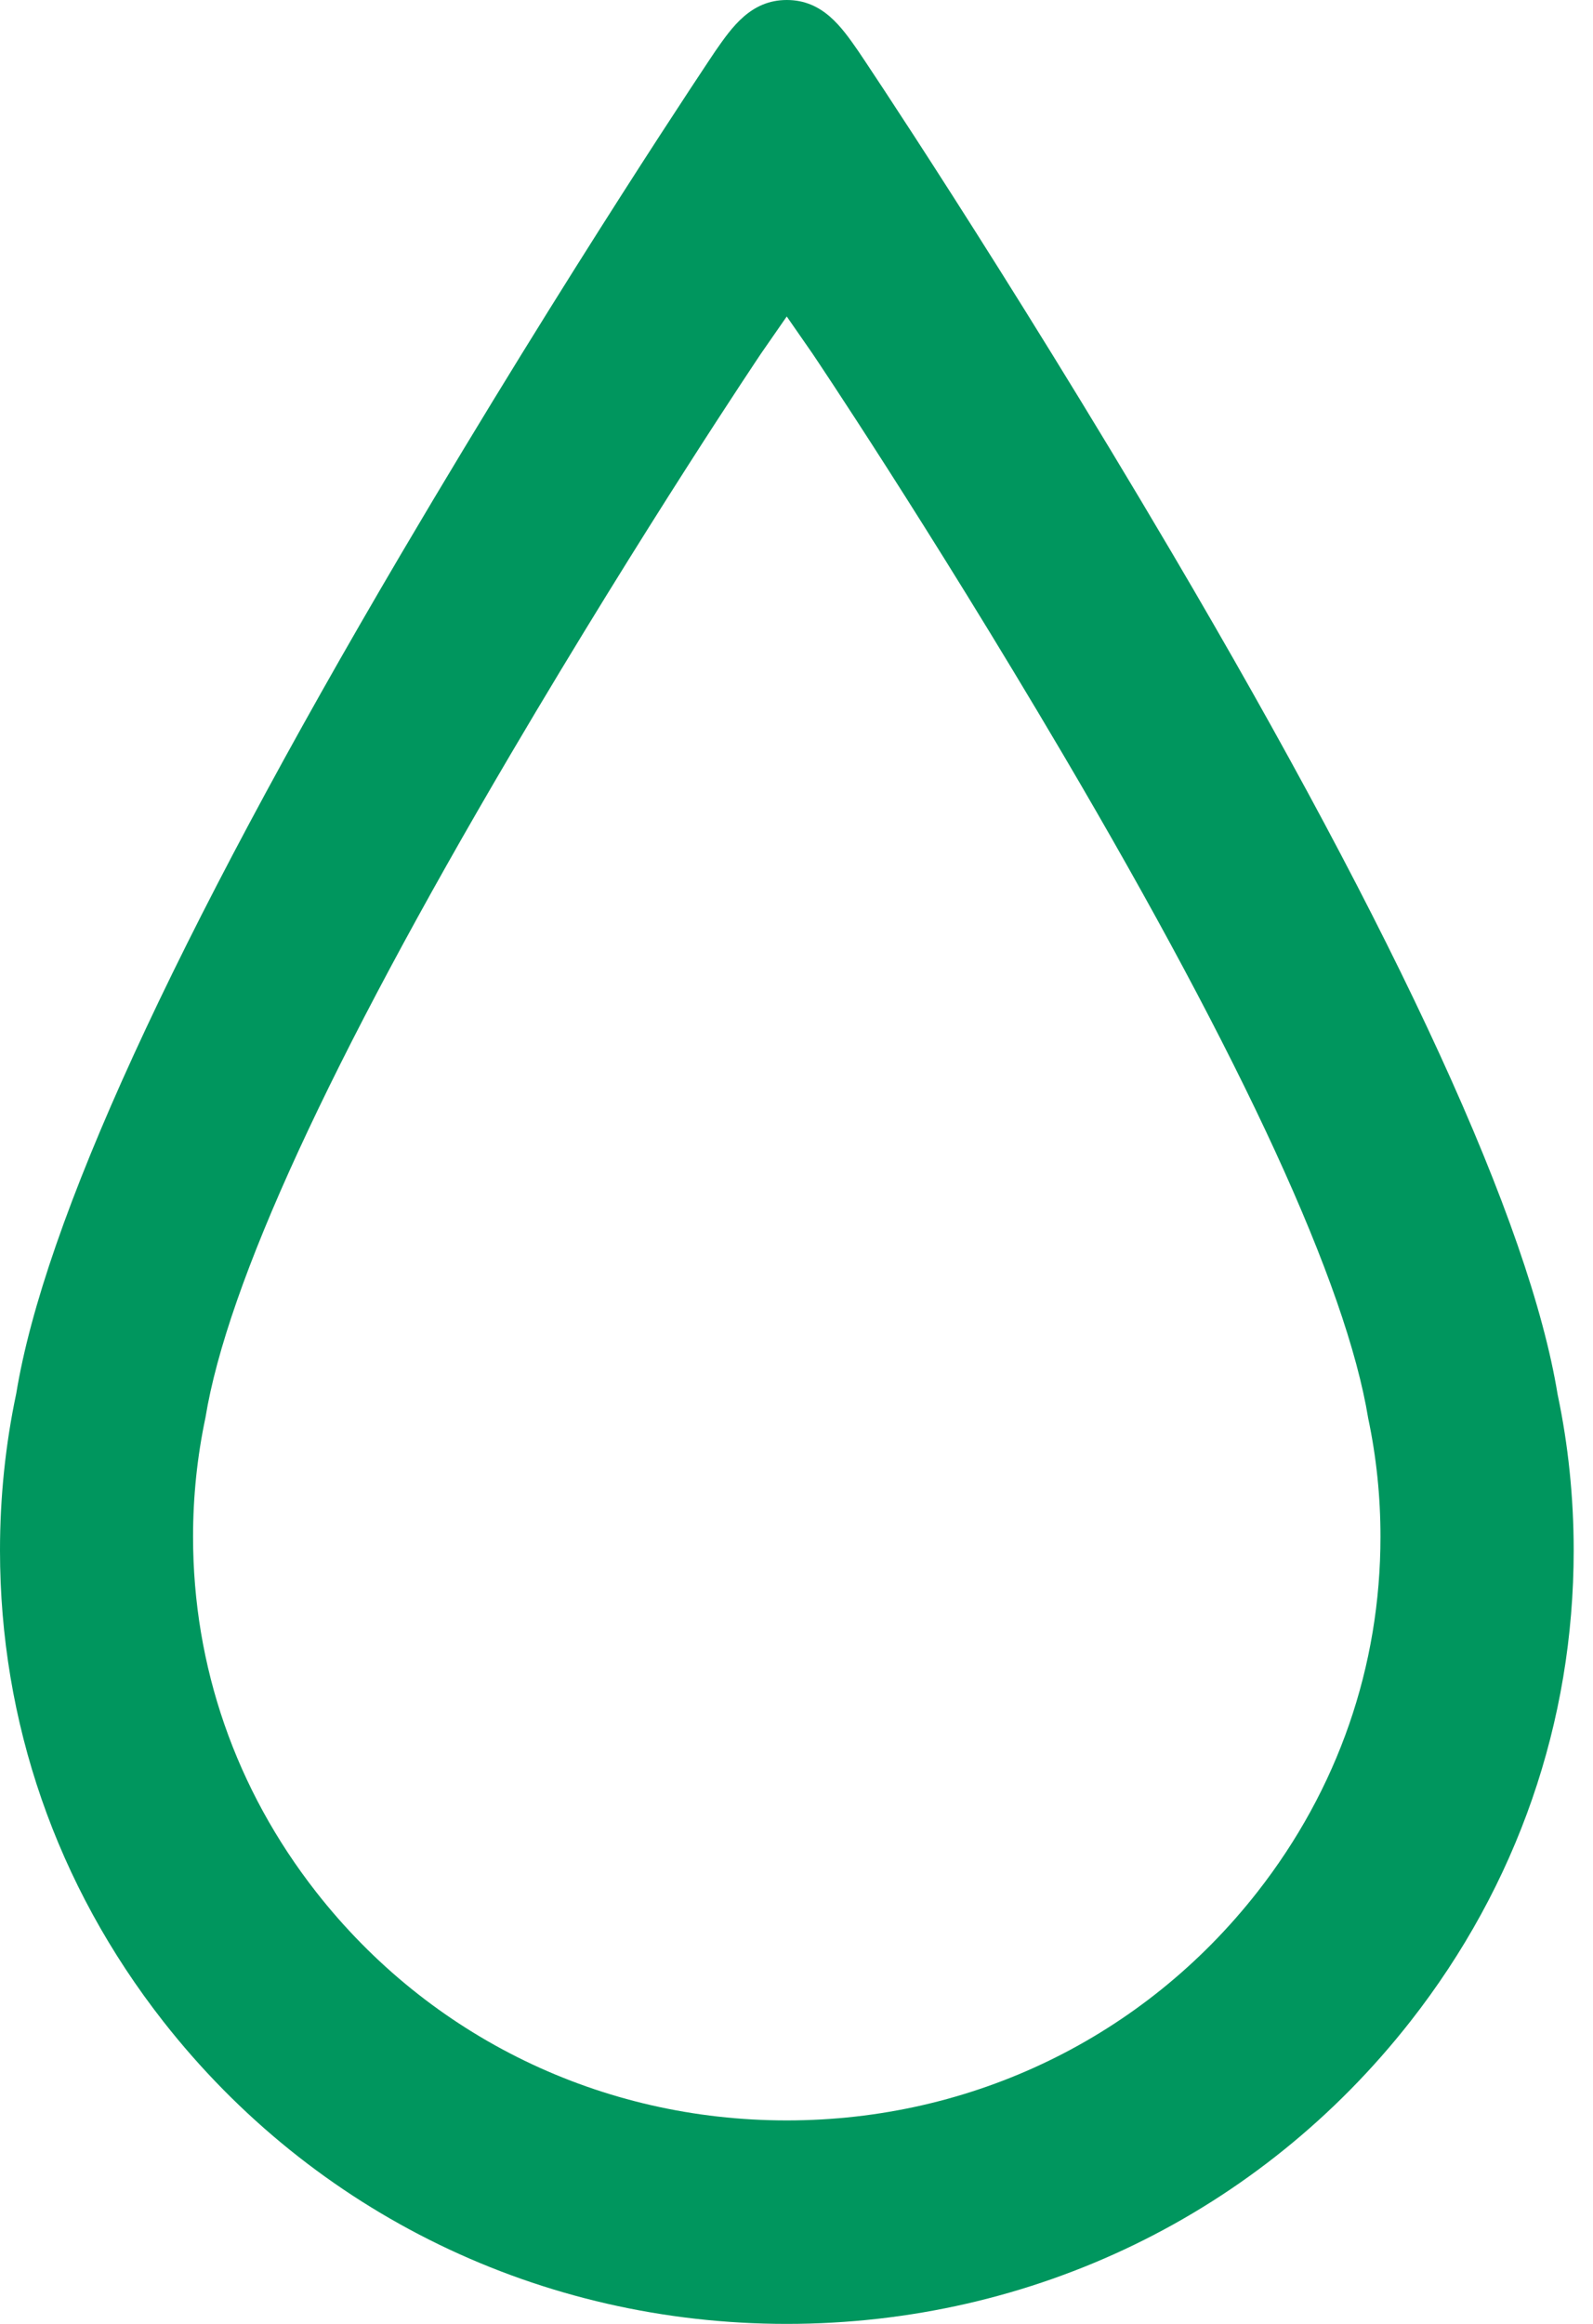
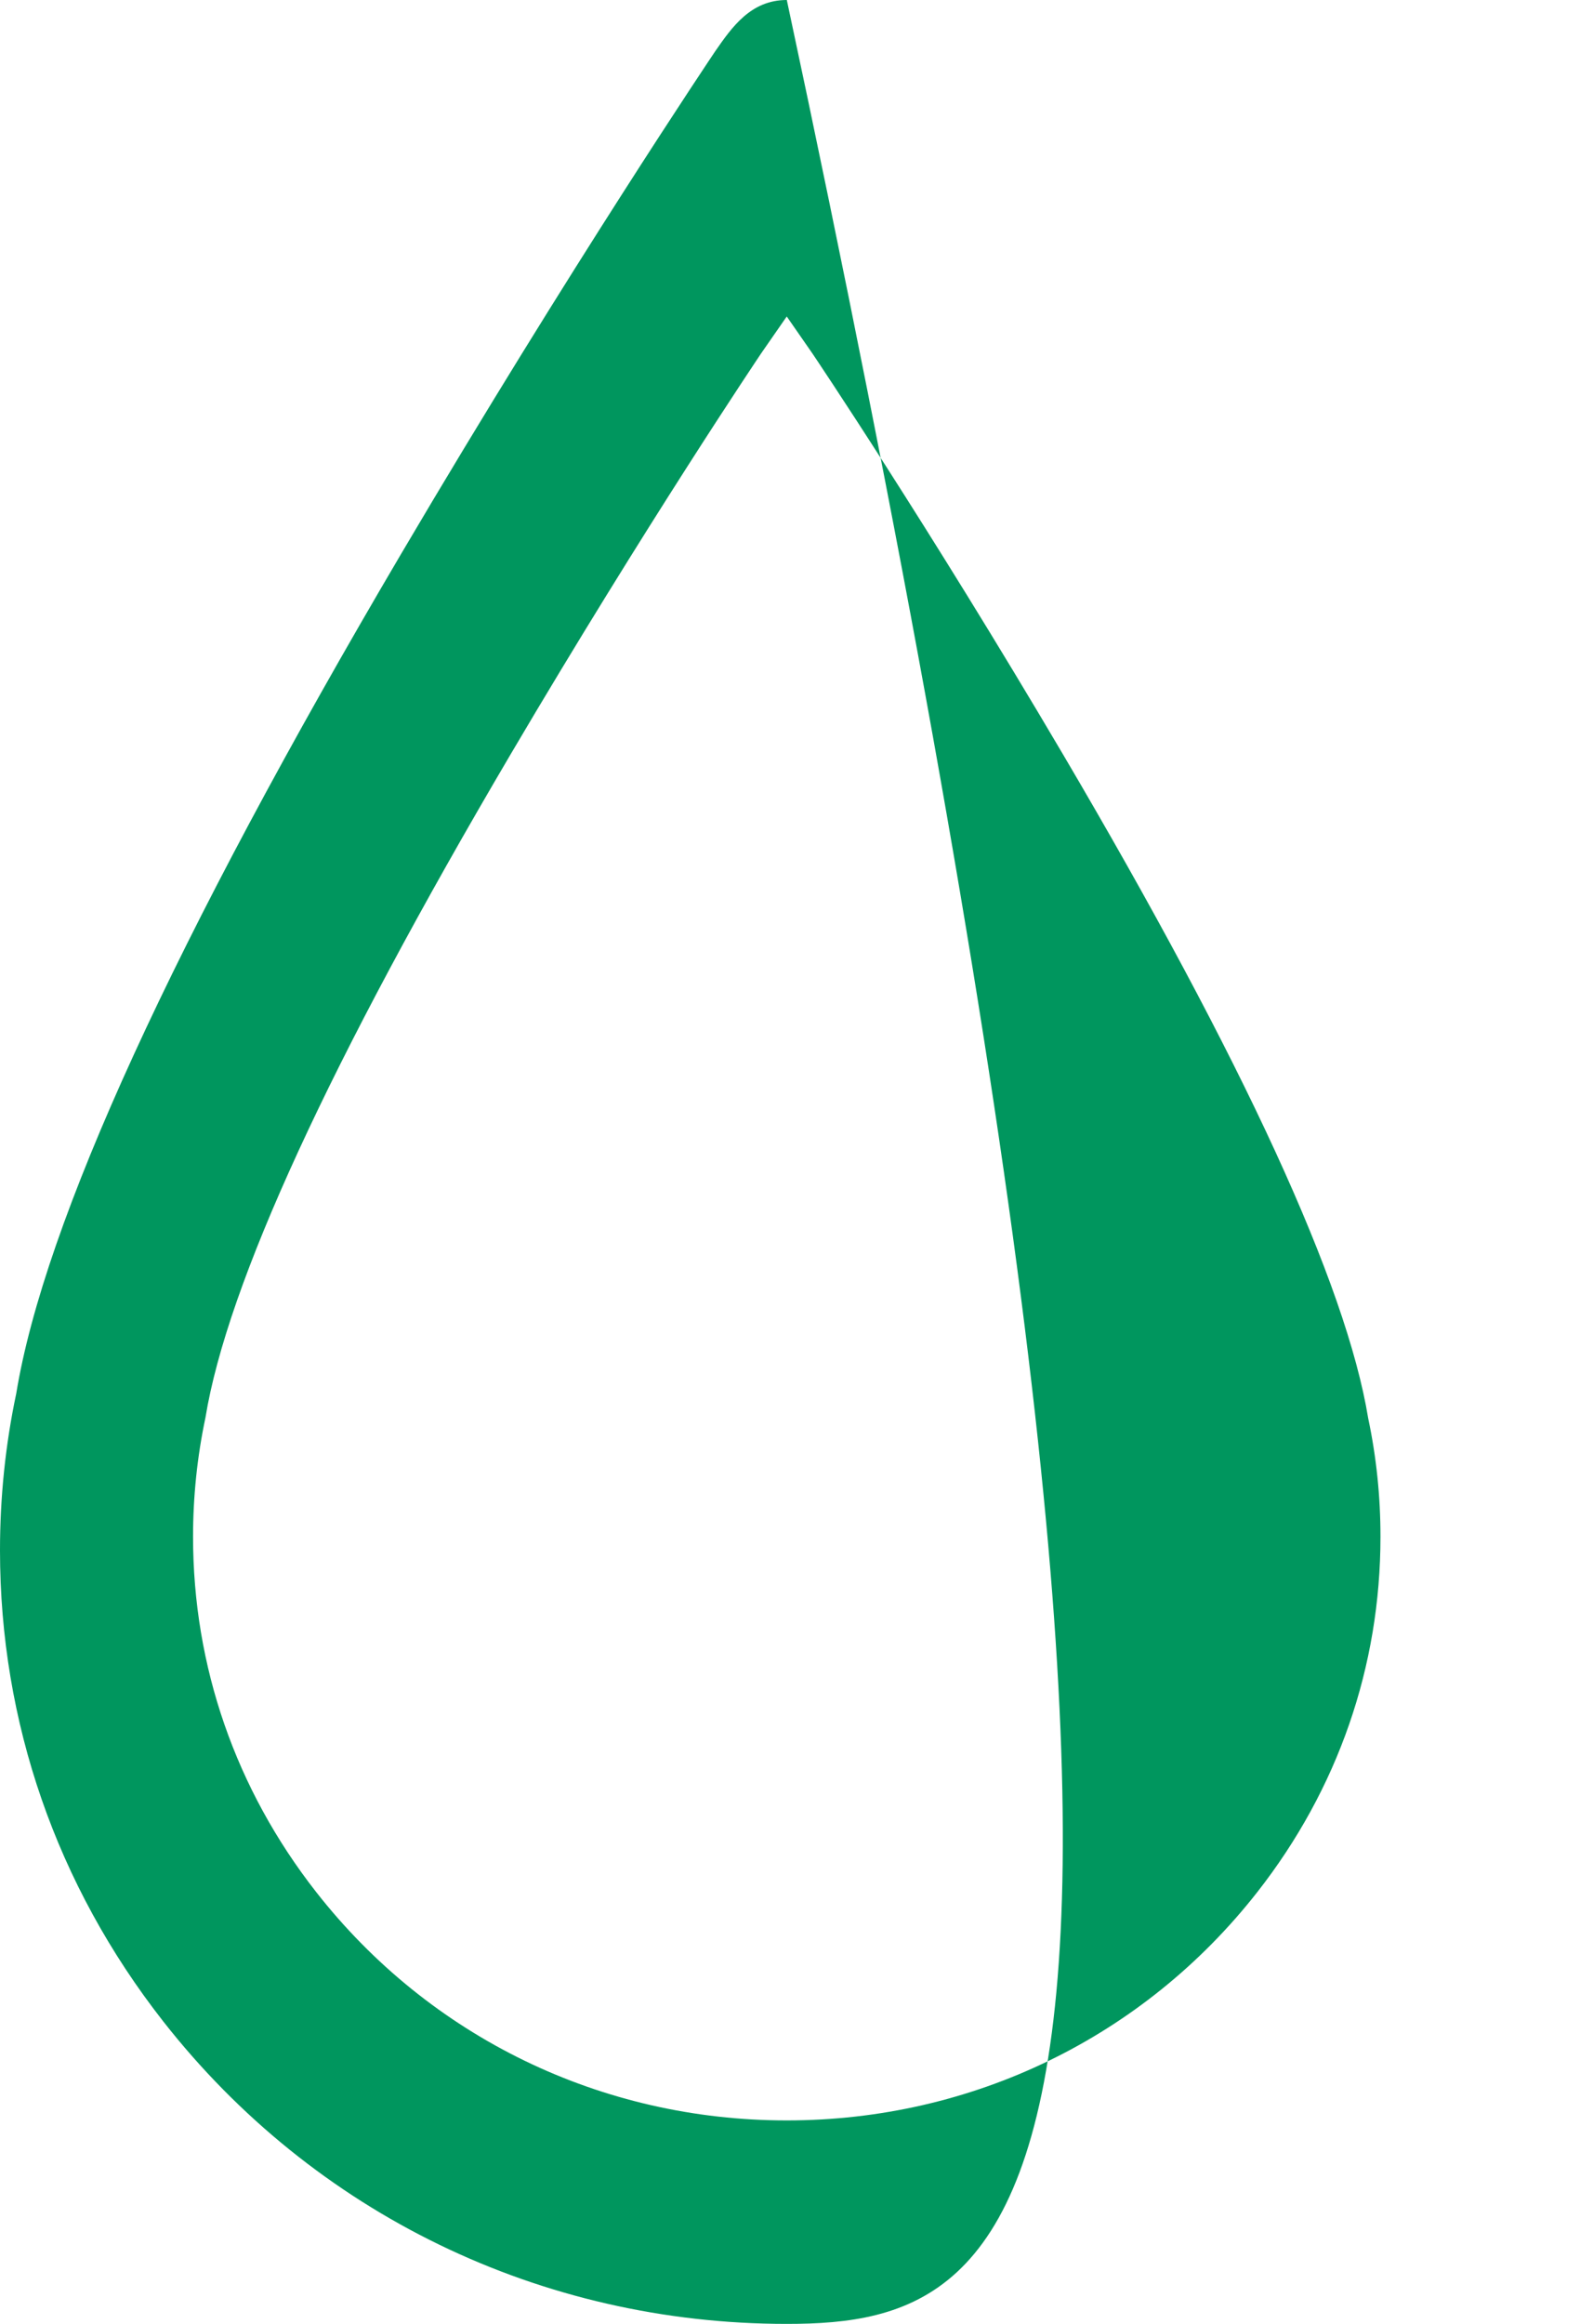
<svg xmlns="http://www.w3.org/2000/svg" height="70" viewBox="0 0 48 70" width="48">
-   <path d="m23.708.0c1.087.0 1.654.819 2.155 1.541.043.06 4.4 6.542 9.453 15.117 6.863 11.647 10.772 20.176 11.618 25.346.32 1.513.484 3.1.484 4.697.0 5.17-1.7 10.079-4.918 14.185C37.962 66.677 31.115 70 23.706 70c-7.404.0-14.251-3.323-18.789-9.114-3.216-4.106-4.917-9.015-4.917-14.185.0-1.597.163-3.184.489-4.723.841-5.144 4.75-13.673 11.613-25.32 5.085-8.628 9.406-15.05 9.448-15.113.504-.726 1.072-1.545 2.158-1.545zm-.002 9.533-.777 1.12c-.03.047-3.461 5.14-7.546 12.073-5.441 9.239-8.536 15.957-9.192 19.973-.251 1.188-.374 2.387-.374 3.591.0 3.905 1.284 7.603 3.71 10.702 3.425 4.374 8.593 6.88 14.179 6.879h.001c5.586.001 10.754-2.505 14.179-6.879 2.427-3.099 3.711-6.798 3.71-10.702.001-1.204-.123-2.403-.369-3.564-.661-4.043-3.754-10.761-9.195-20-4.086-6.933-7.517-12.026-7.55-12.075z" fill="#00965e" />
+   <path d="m23.708.0C37.962 66.677 31.115 70 23.706 70c-7.404.0-14.251-3.323-18.789-9.114-3.216-4.106-4.917-9.015-4.917-14.185.0-1.597.163-3.184.489-4.723.841-5.144 4.75-13.673 11.613-25.32 5.085-8.628 9.406-15.05 9.448-15.113.504-.726 1.072-1.545 2.158-1.545zm-.002 9.533-.777 1.12c-.03.047-3.461 5.14-7.546 12.073-5.441 9.239-8.536 15.957-9.192 19.973-.251 1.188-.374 2.387-.374 3.591.0 3.905 1.284 7.603 3.71 10.702 3.425 4.374 8.593 6.88 14.179 6.879h.001c5.586.001 10.754-2.505 14.179-6.879 2.427-3.099 3.711-6.798 3.71-10.702.001-1.204-.123-2.403-.369-3.564-.661-4.043-3.754-10.761-9.195-20-4.086-6.933-7.517-12.026-7.55-12.075z" fill="#00965e" />
</svg>